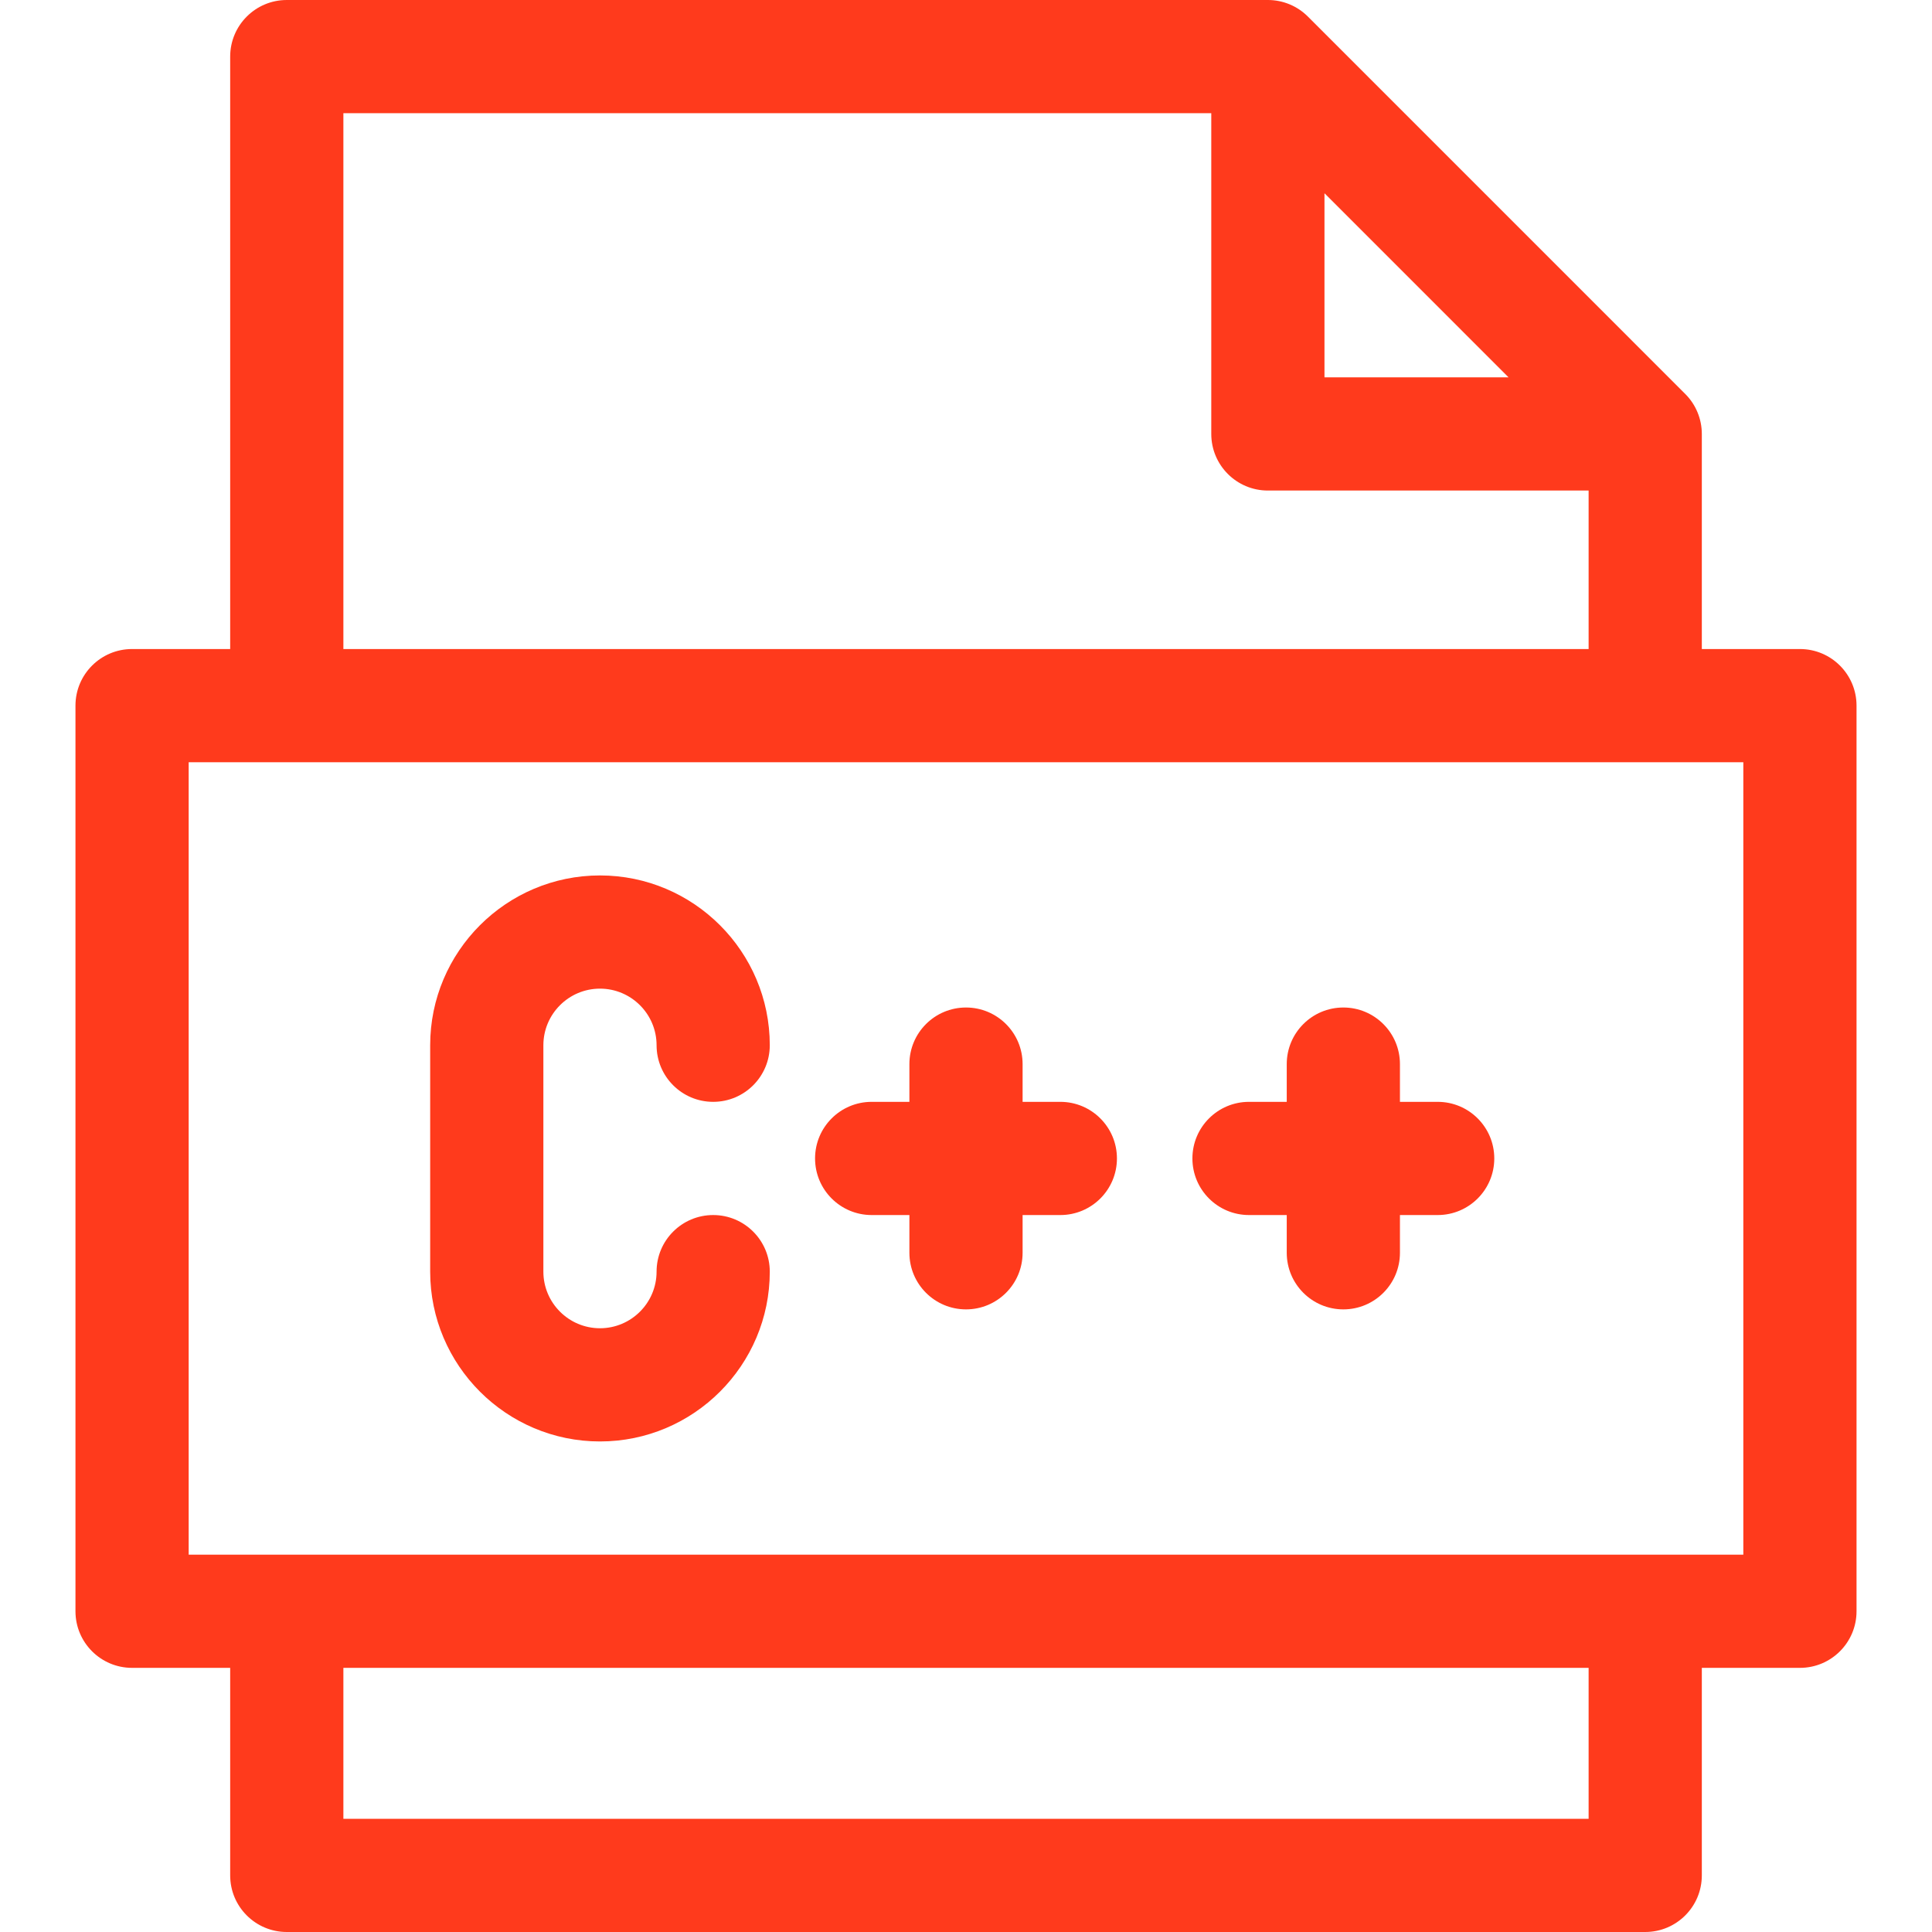
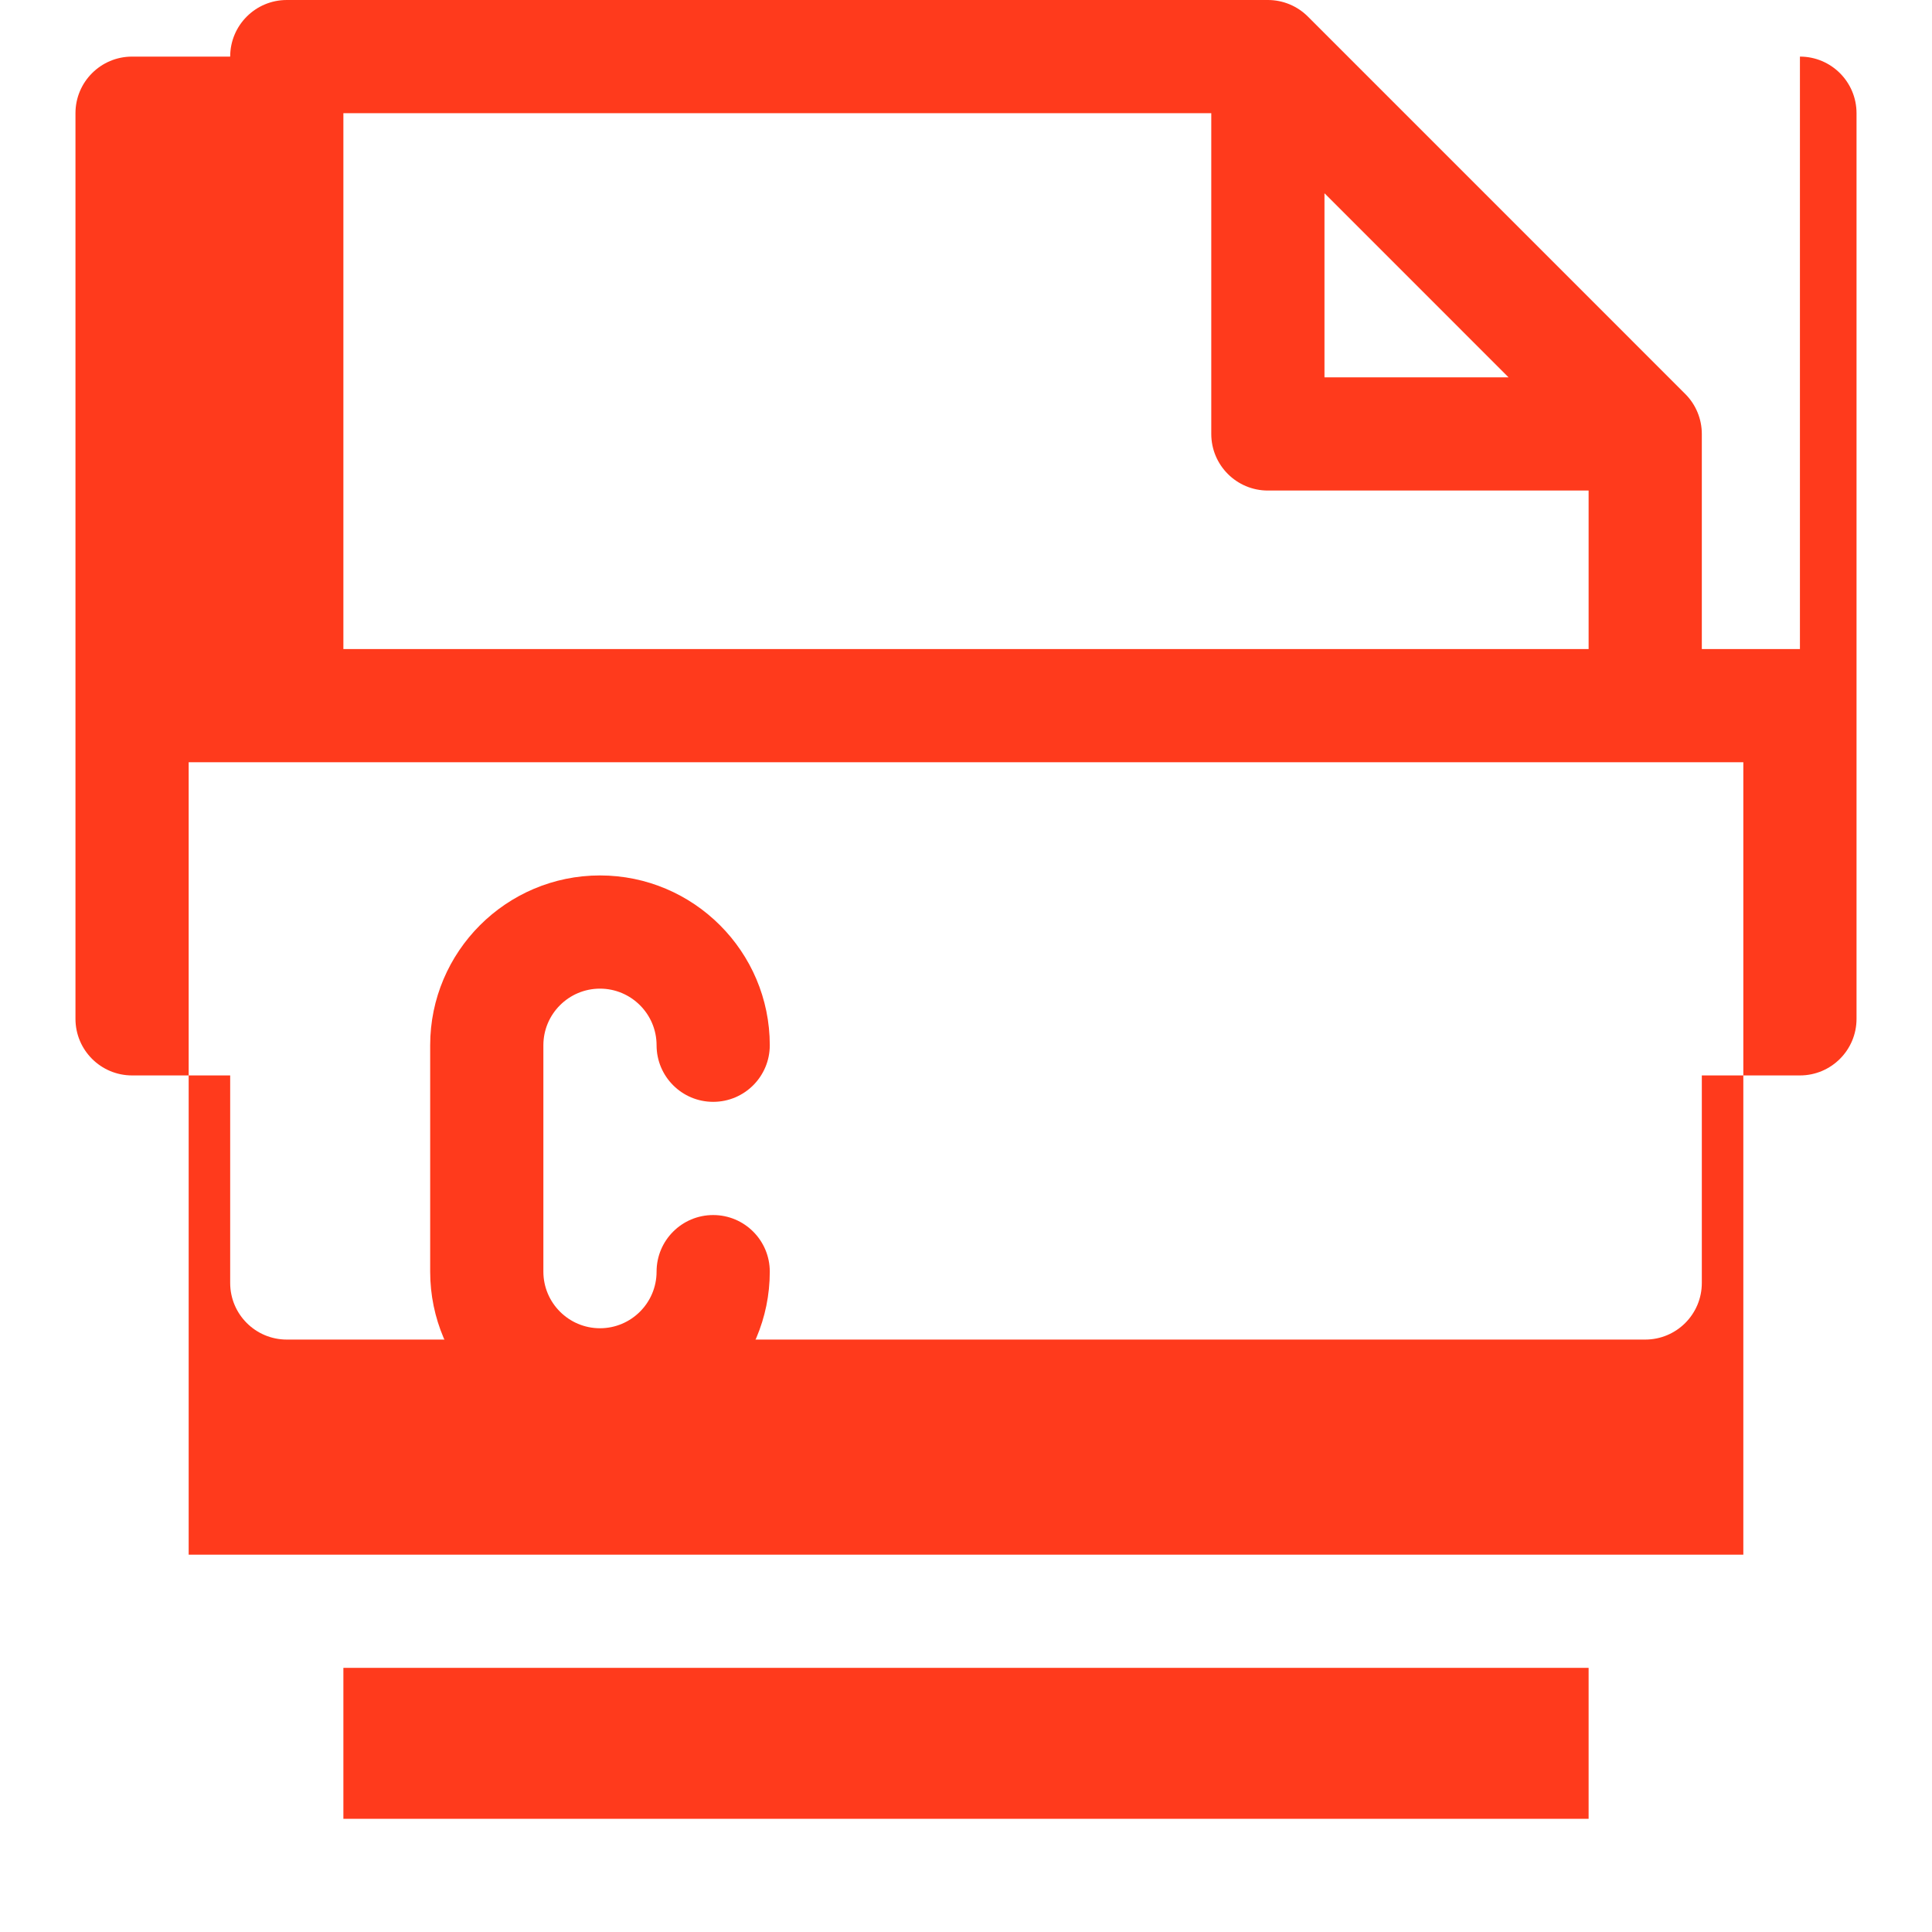
<svg xmlns="http://www.w3.org/2000/svg" height="512px" viewBox="-20 0 512 512" width="512px">
  <g>
-     <path d="m457 172h-26v-56.996c0-3.98-1.578-7.793-4.395-10.605l-99.996-100.004c-2.812-2.816-6.629-4.395-10.605-4.395h-260.004c-8.285 0-15 6.715-15 15v157h-26c-8.285 0-15 6.715-15 15v240c0 8.285 6.715 15 15 15h26v55c0 8.285 6.715 15 15 15h360c8.285 0 15-6.715 15-15v-55h26c8.285 0 15-6.715 15-15v-240c0-8.285-6.715-15-15-15zm-126-120.789 48.785 48.789h-48.785zm-260-21.211h230v85c0 8.285 6.715 15 15 15h85v42h-330zm330 452h-330v-40h330zm41-70h-412v-210h412zm0 0" data-original="#000000" class="active-path" data-old_color="#000000" fill="#FF3A1C" />
+     <path d="m457 172h-26v-56.996c0-3.98-1.578-7.793-4.395-10.605l-99.996-100.004c-2.812-2.816-6.629-4.395-10.605-4.395h-260.004c-8.285 0-15 6.715-15 15h-26c-8.285 0-15 6.715-15 15v240c0 8.285 6.715 15 15 15h26v55c0 8.285 6.715 15 15 15h360c8.285 0 15-6.715 15-15v-55h26c8.285 0 15-6.715 15-15v-240c0-8.285-6.715-15-15-15zm-126-120.789 48.785 48.789h-48.785zm-260-21.211h230v85c0 8.285 6.715 15 15 15h85v42h-330zm330 452h-330v-40h330zm41-70h-412v-210h412zm0 0" data-original="#000000" class="active-path" data-old_color="#000000" fill="#FF3A1C" />
    <path d="m139 262c8.27 0 15 6.73 15 15 0 8.285 6.715 15 15 15s15-6.715 15-15c0-24.812-20.188-45-45-45s-45 20.188-45 45v60c0 24.812 20.188 45 45 45s45-20.188 45-45c0-8.285-6.715-15-15-15s-15 6.715-15 15c0 8.27-6.73 15-15 15s-15-6.73-15-15v-60c0-8.27 6.73-15 15-15zm0 0" data-original="#000000" class="active-path" data-old_color="#000000" fill="#FF3A1C" />
-     <path d="m261 292h-10v-10c0-8.285-6.715-15-15-15s-15 6.715-15 15v10h-10c-8.285 0-15 6.715-15 15s6.715 15 15 15h10v10c0 8.285 6.715 15 15 15s15-6.715 15-15v-10h10c8.285 0 15-6.715 15-15s-6.715-15-15-15zm0 0" data-original="#000000" class="active-path" data-old_color="#000000" fill="#FF3A1C" />
-     <path d="m361 292h-10v-10c0-8.285-6.715-15-15-15s-15 6.715-15 15v10h-10c-8.285 0-15 6.715-15 15s6.715 15 15 15h10v10c0 8.285 6.715 15 15 15s15-6.715 15-15v-10h10c8.285 0 15-6.715 15-15s-6.715-15-15-15zm0 0" data-original="#000000" class="active-path" data-old_color="#000000" fill="#FF3A1C" />
  </g>
</svg>